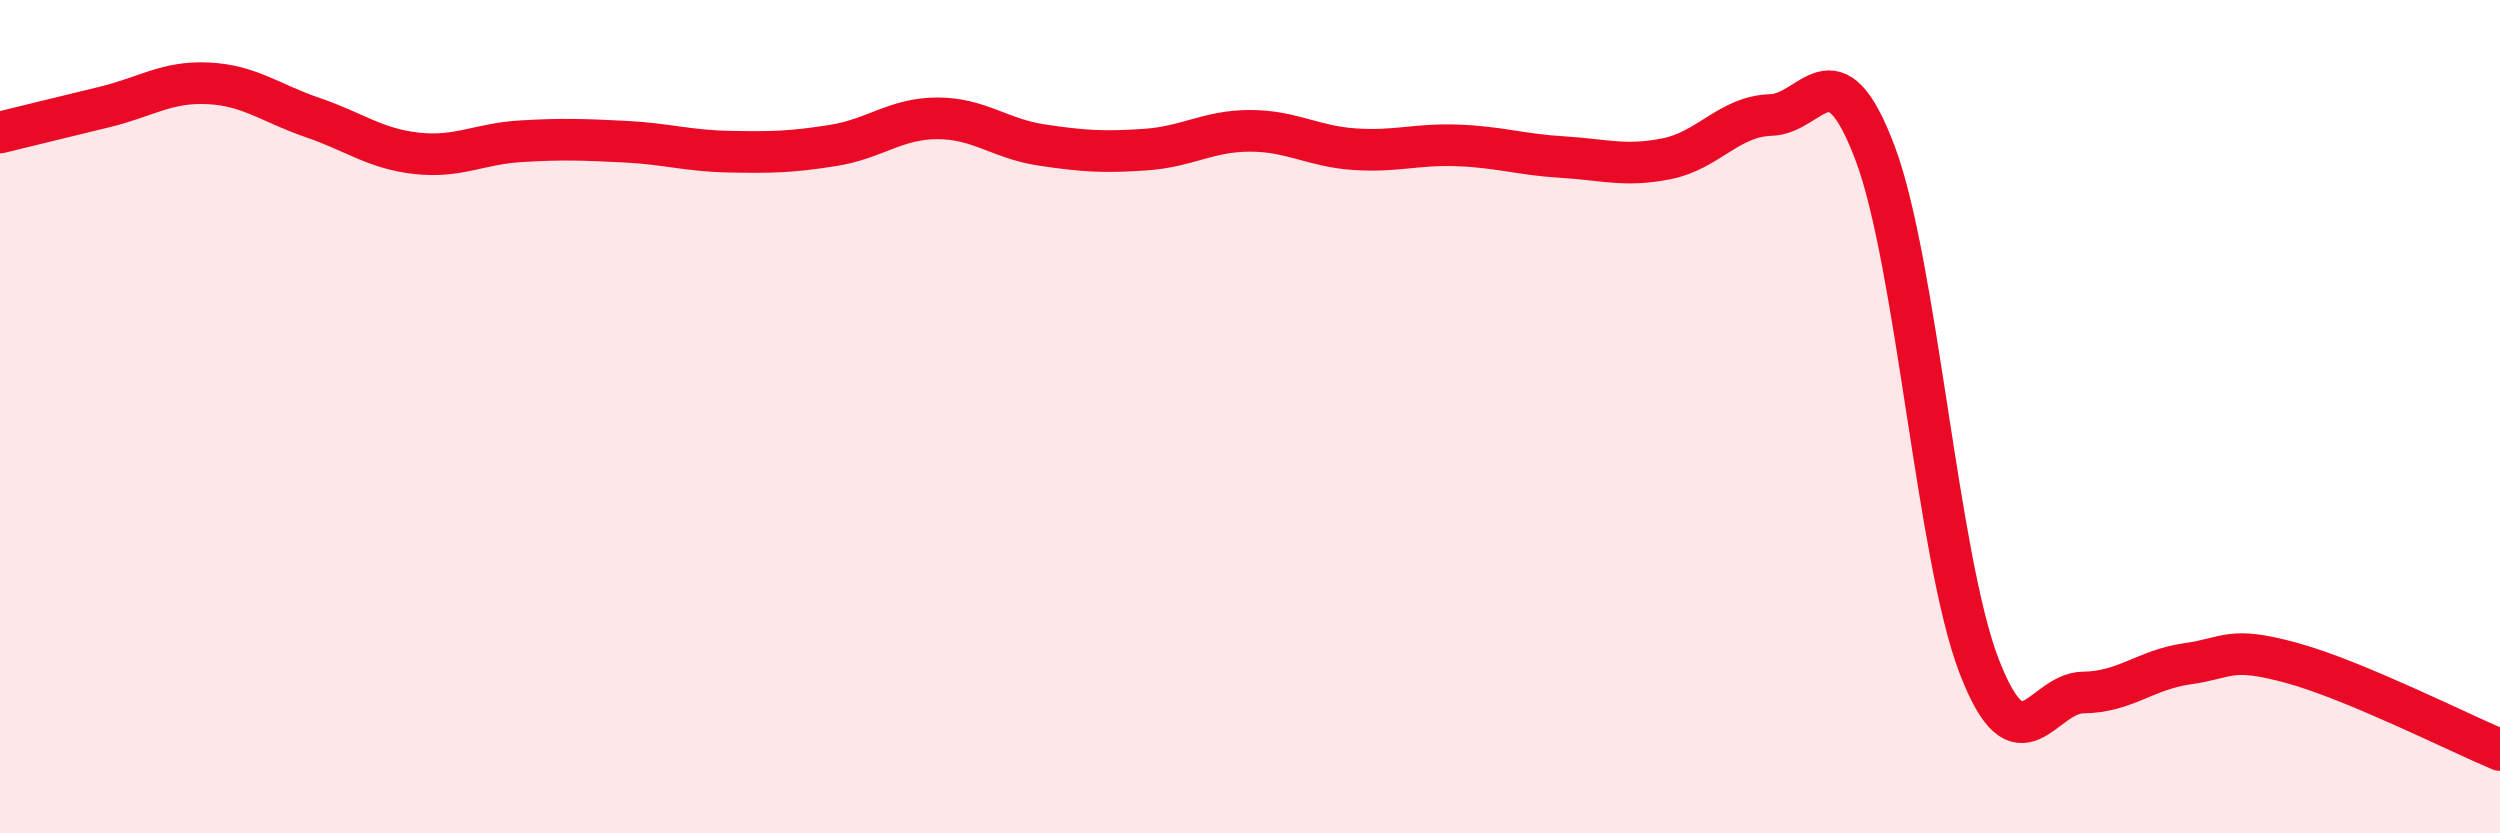
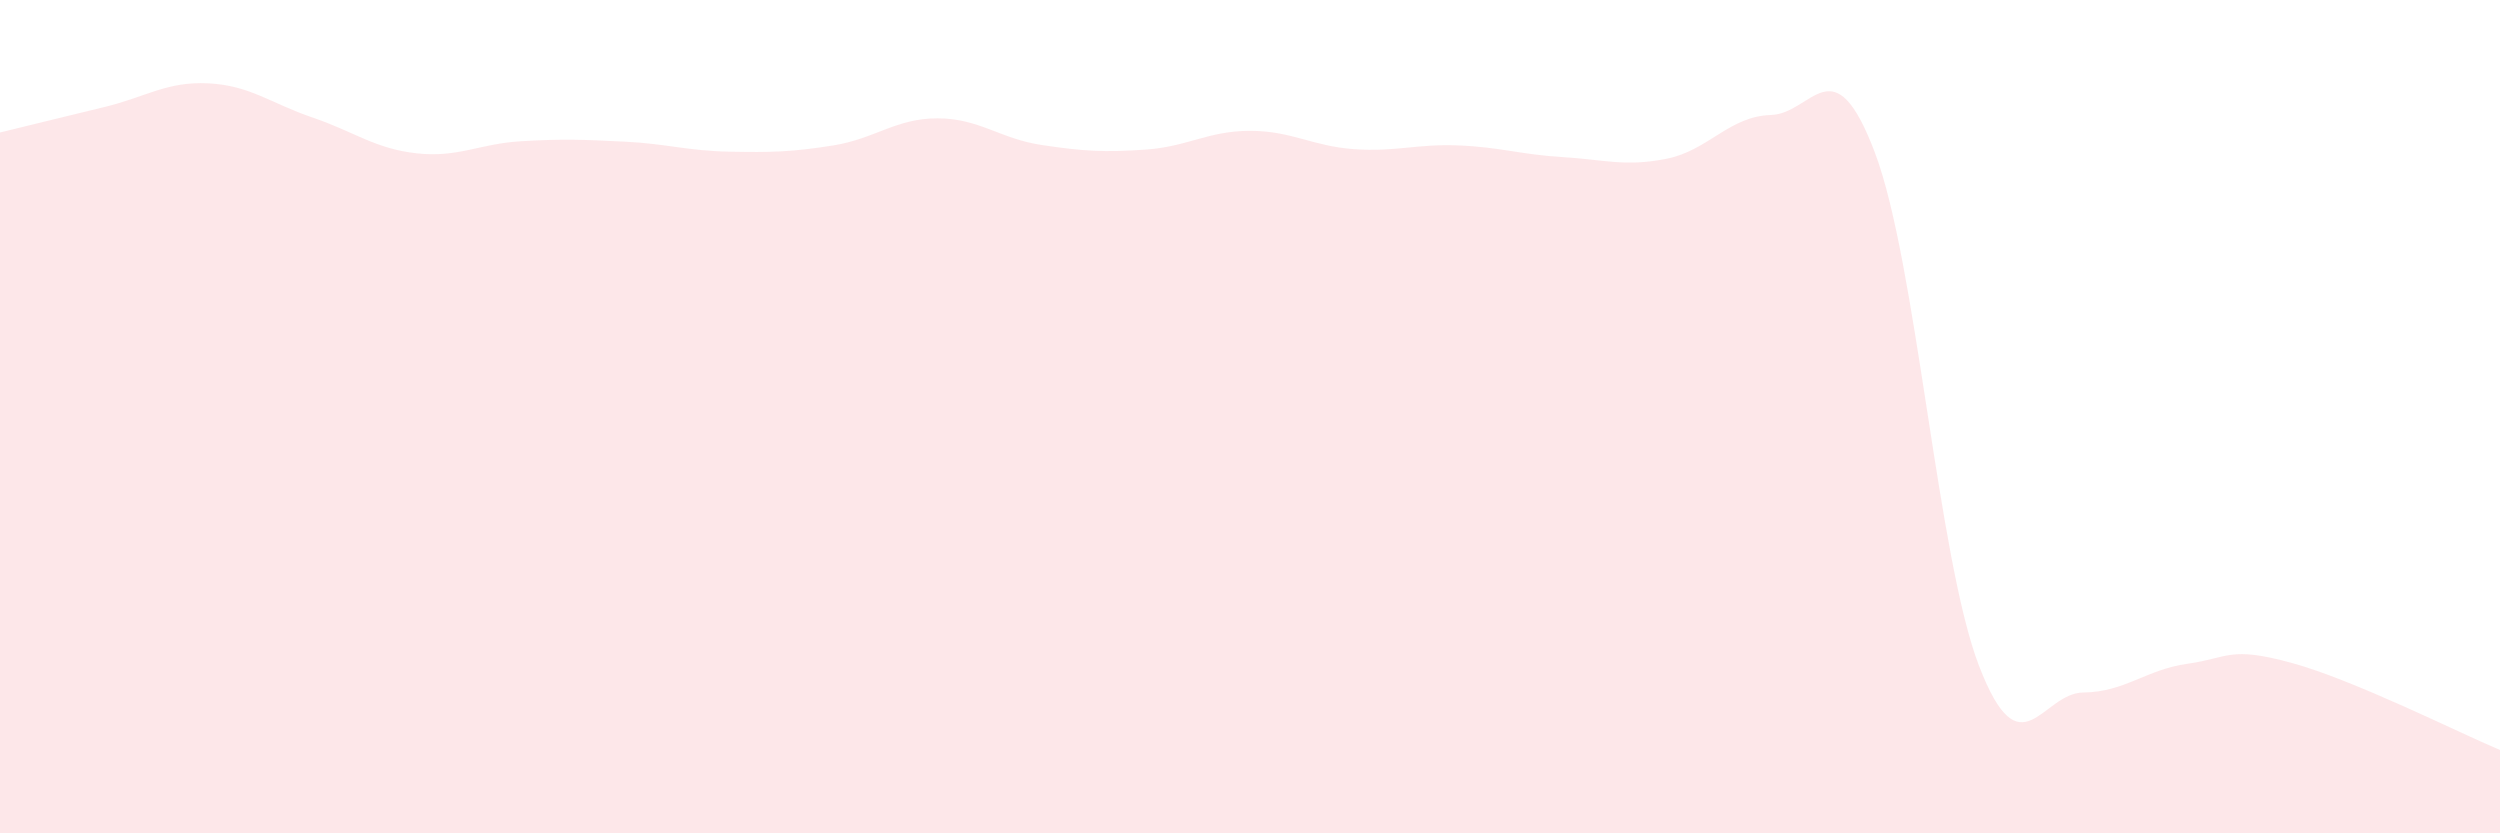
<svg xmlns="http://www.w3.org/2000/svg" width="60" height="20" viewBox="0 0 60 20">
  <path d="M 0,3.18 C 0.5,3.06 1.5,2.81 2.5,2.57 C 3.5,2.33 4,1.95 5,2 C 6,2.05 6.5,2.48 7.5,2.82 C 8.5,3.16 9,3.57 10,3.68 C 11,3.79 11.5,3.45 12.5,3.39 C 13.5,3.33 14,3.35 15,3.4 C 16,3.45 16.5,3.62 17.5,3.64 C 18.5,3.66 19,3.65 20,3.49 C 21,3.33 21.5,2.84 22.5,2.84 C 23.5,2.84 24,3.33 25,3.48 C 26,3.63 26.5,3.66 27.5,3.59 C 28.5,3.52 29,3.14 30,3.14 C 31,3.14 31.5,3.51 32.5,3.58 C 33.5,3.65 34,3.45 35,3.49 C 36,3.53 36.5,3.71 37.5,3.77 C 38.5,3.83 39,4.01 40,3.81 C 41,3.61 41.5,2.79 42.5,2.76 C 43.5,2.73 44,1.02 45,3.67 C 46,6.32 46.5,13.4 47.5,15.99 C 48.5,18.58 49,16.63 50,16.62 C 51,16.61 51.5,16.07 52.5,15.93 C 53.5,15.79 53.5,15.5 55,15.91 C 56.5,16.32 59,17.58 60,18L60 20L0 20Z" fill="#EB0A25" opacity="0.1" stroke-linecap="round" stroke-linejoin="round" />
-   <path d="M 0,3.18 C 0.5,3.06 1.5,2.81 2.5,2.57 C 3.5,2.33 4,1.95 5,2 C 6,2.05 6.5,2.48 7.5,2.82 C 8.5,3.16 9,3.57 10,3.68 C 11,3.79 11.5,3.45 12.5,3.39 C 13.5,3.33 14,3.35 15,3.4 C 16,3.45 16.5,3.62 17.5,3.64 C 18.5,3.66 19,3.65 20,3.49 C 21,3.33 21.5,2.84 22.5,2.84 C 23.5,2.84 24,3.33 25,3.48 C 26,3.63 26.5,3.66 27.5,3.59 C 28.5,3.52 29,3.14 30,3.14 C 31,3.14 31.5,3.51 32.5,3.58 C 33.5,3.65 34,3.45 35,3.49 C 36,3.53 36.5,3.71 37.5,3.77 C 38.5,3.83 39,4.01 40,3.81 C 41,3.61 41.5,2.79 42.5,2.76 C 43.5,2.73 44,1.02 45,3.67 C 46,6.32 46.5,13.4 47.5,15.99 C 48.5,18.58 49,16.63 50,16.62 C 51,16.61 51.5,16.07 52.5,15.93 C 53.5,15.79 53.5,15.5 55,15.91 C 56.5,16.32 59,17.58 60,18" stroke="#EB0A25" stroke-width="1" fill="none" stroke-linecap="round" stroke-linejoin="round" />
</svg>